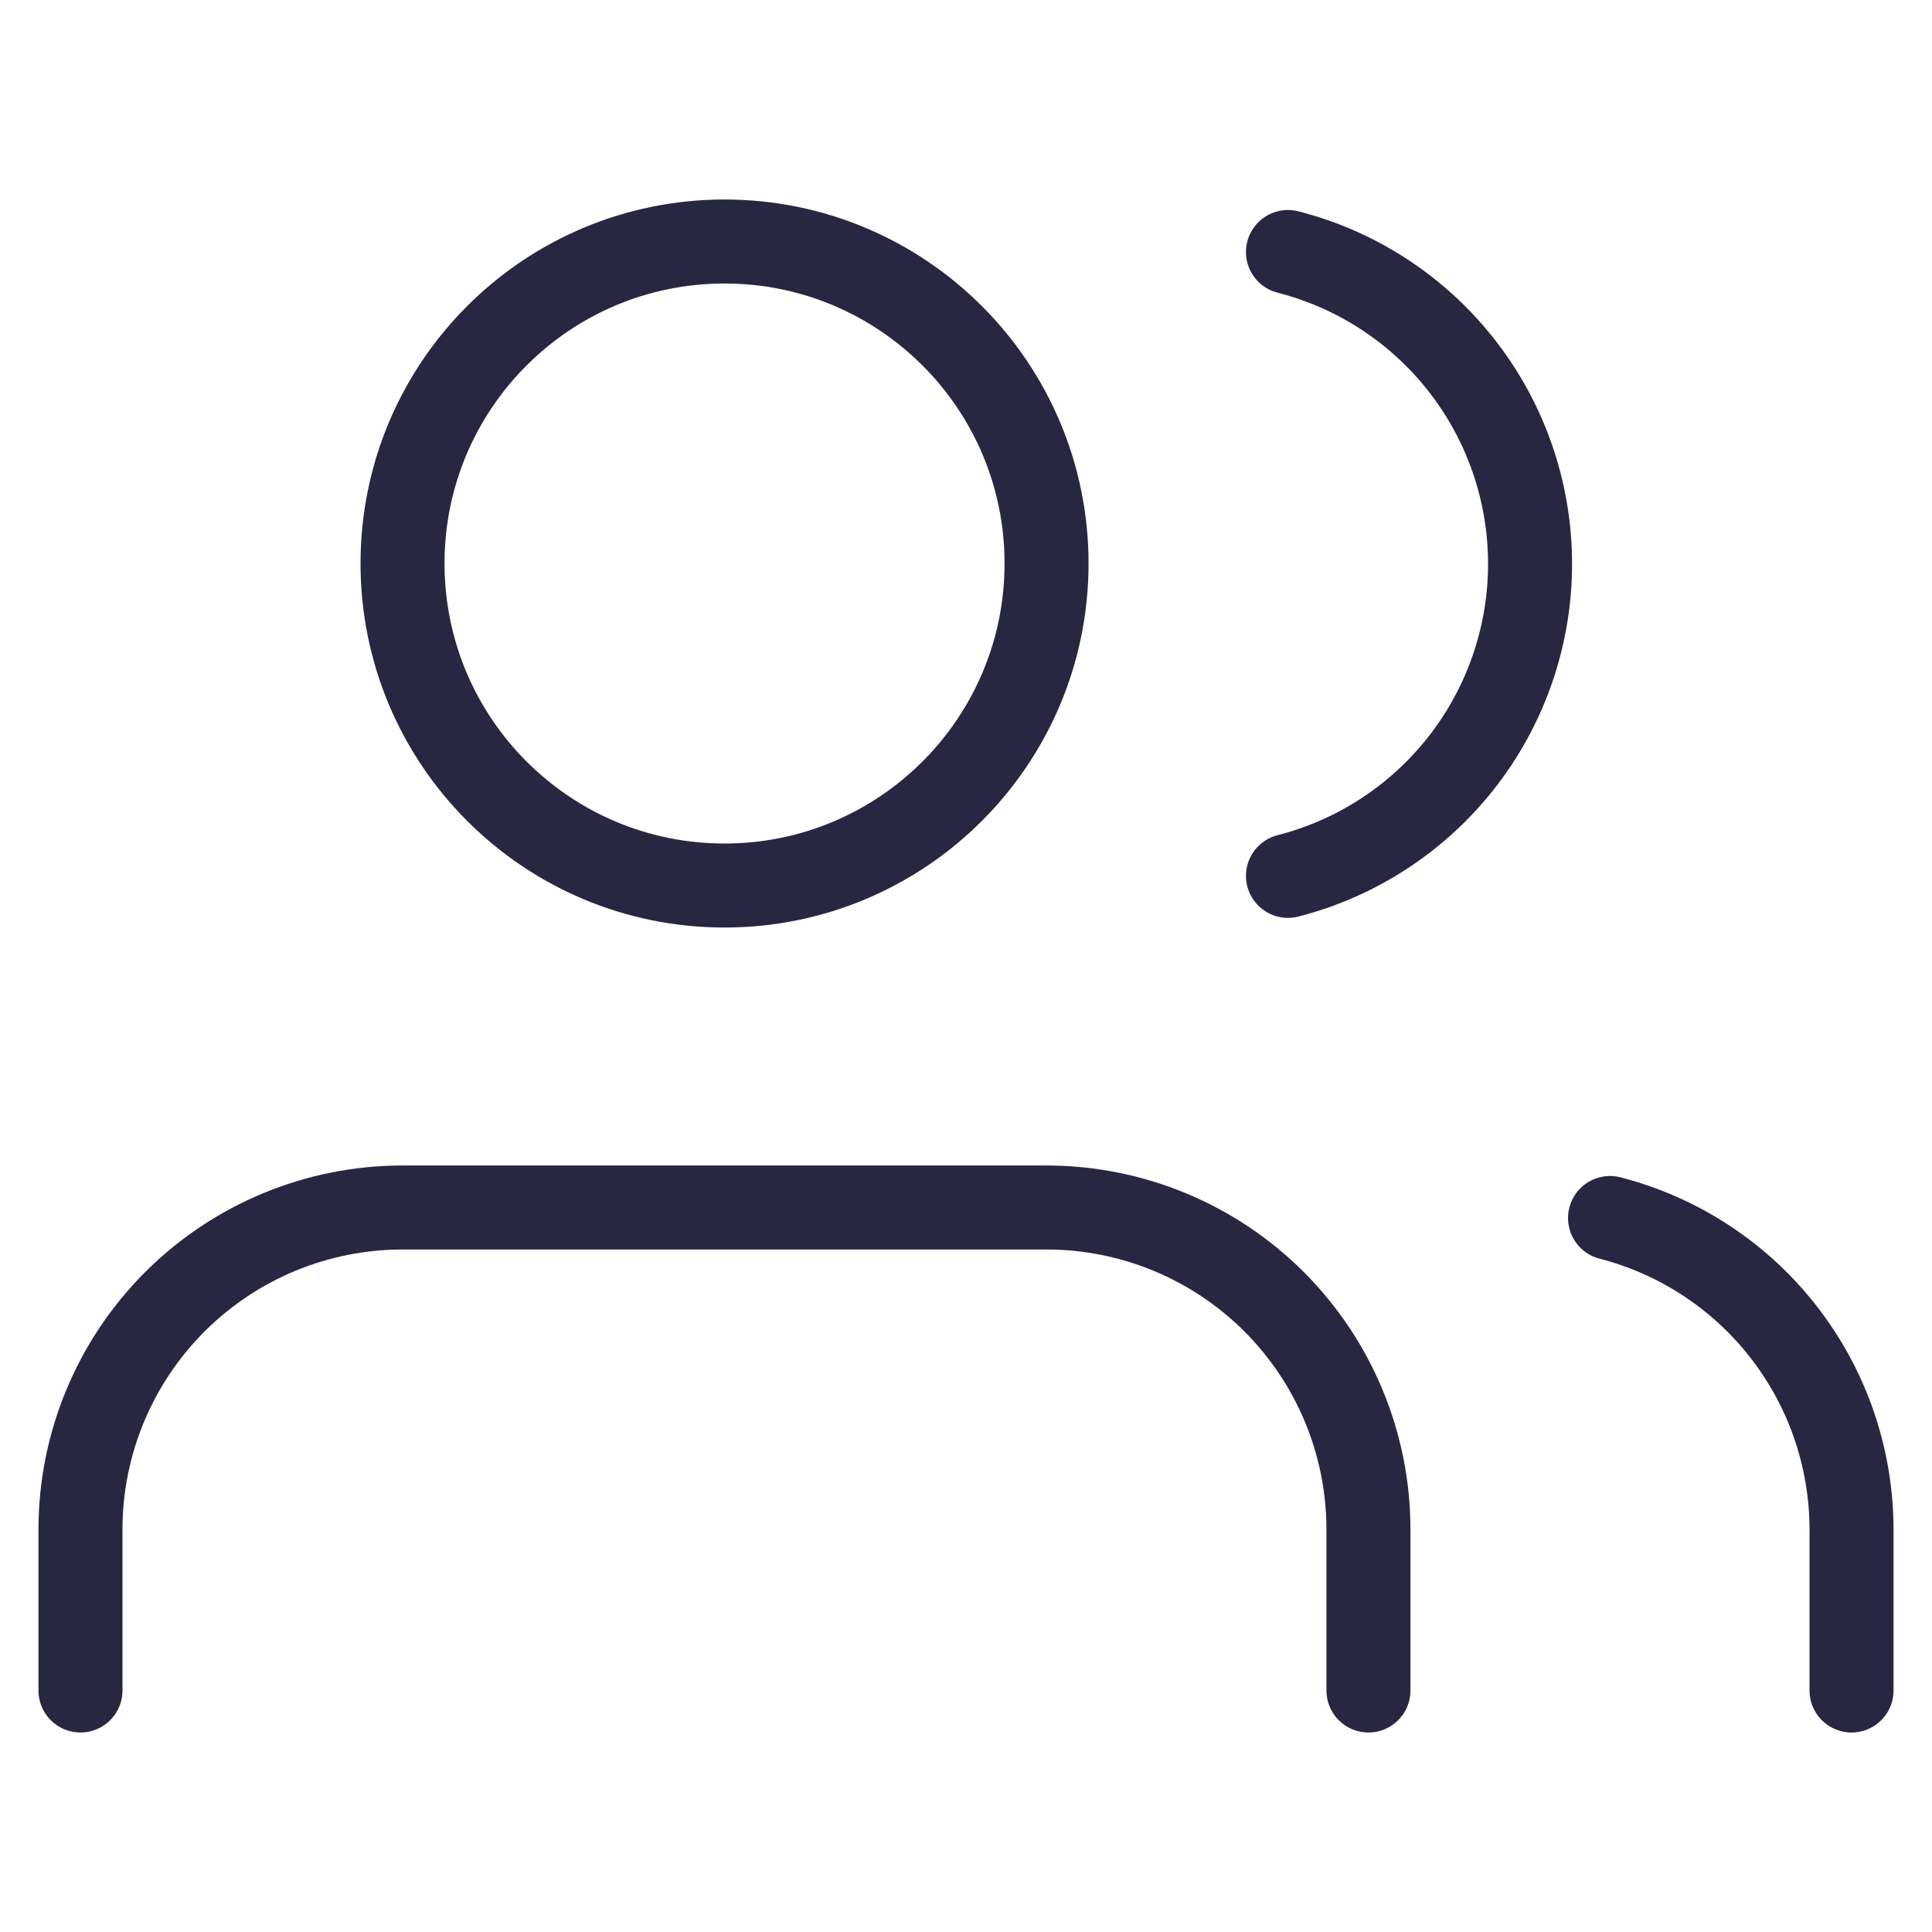
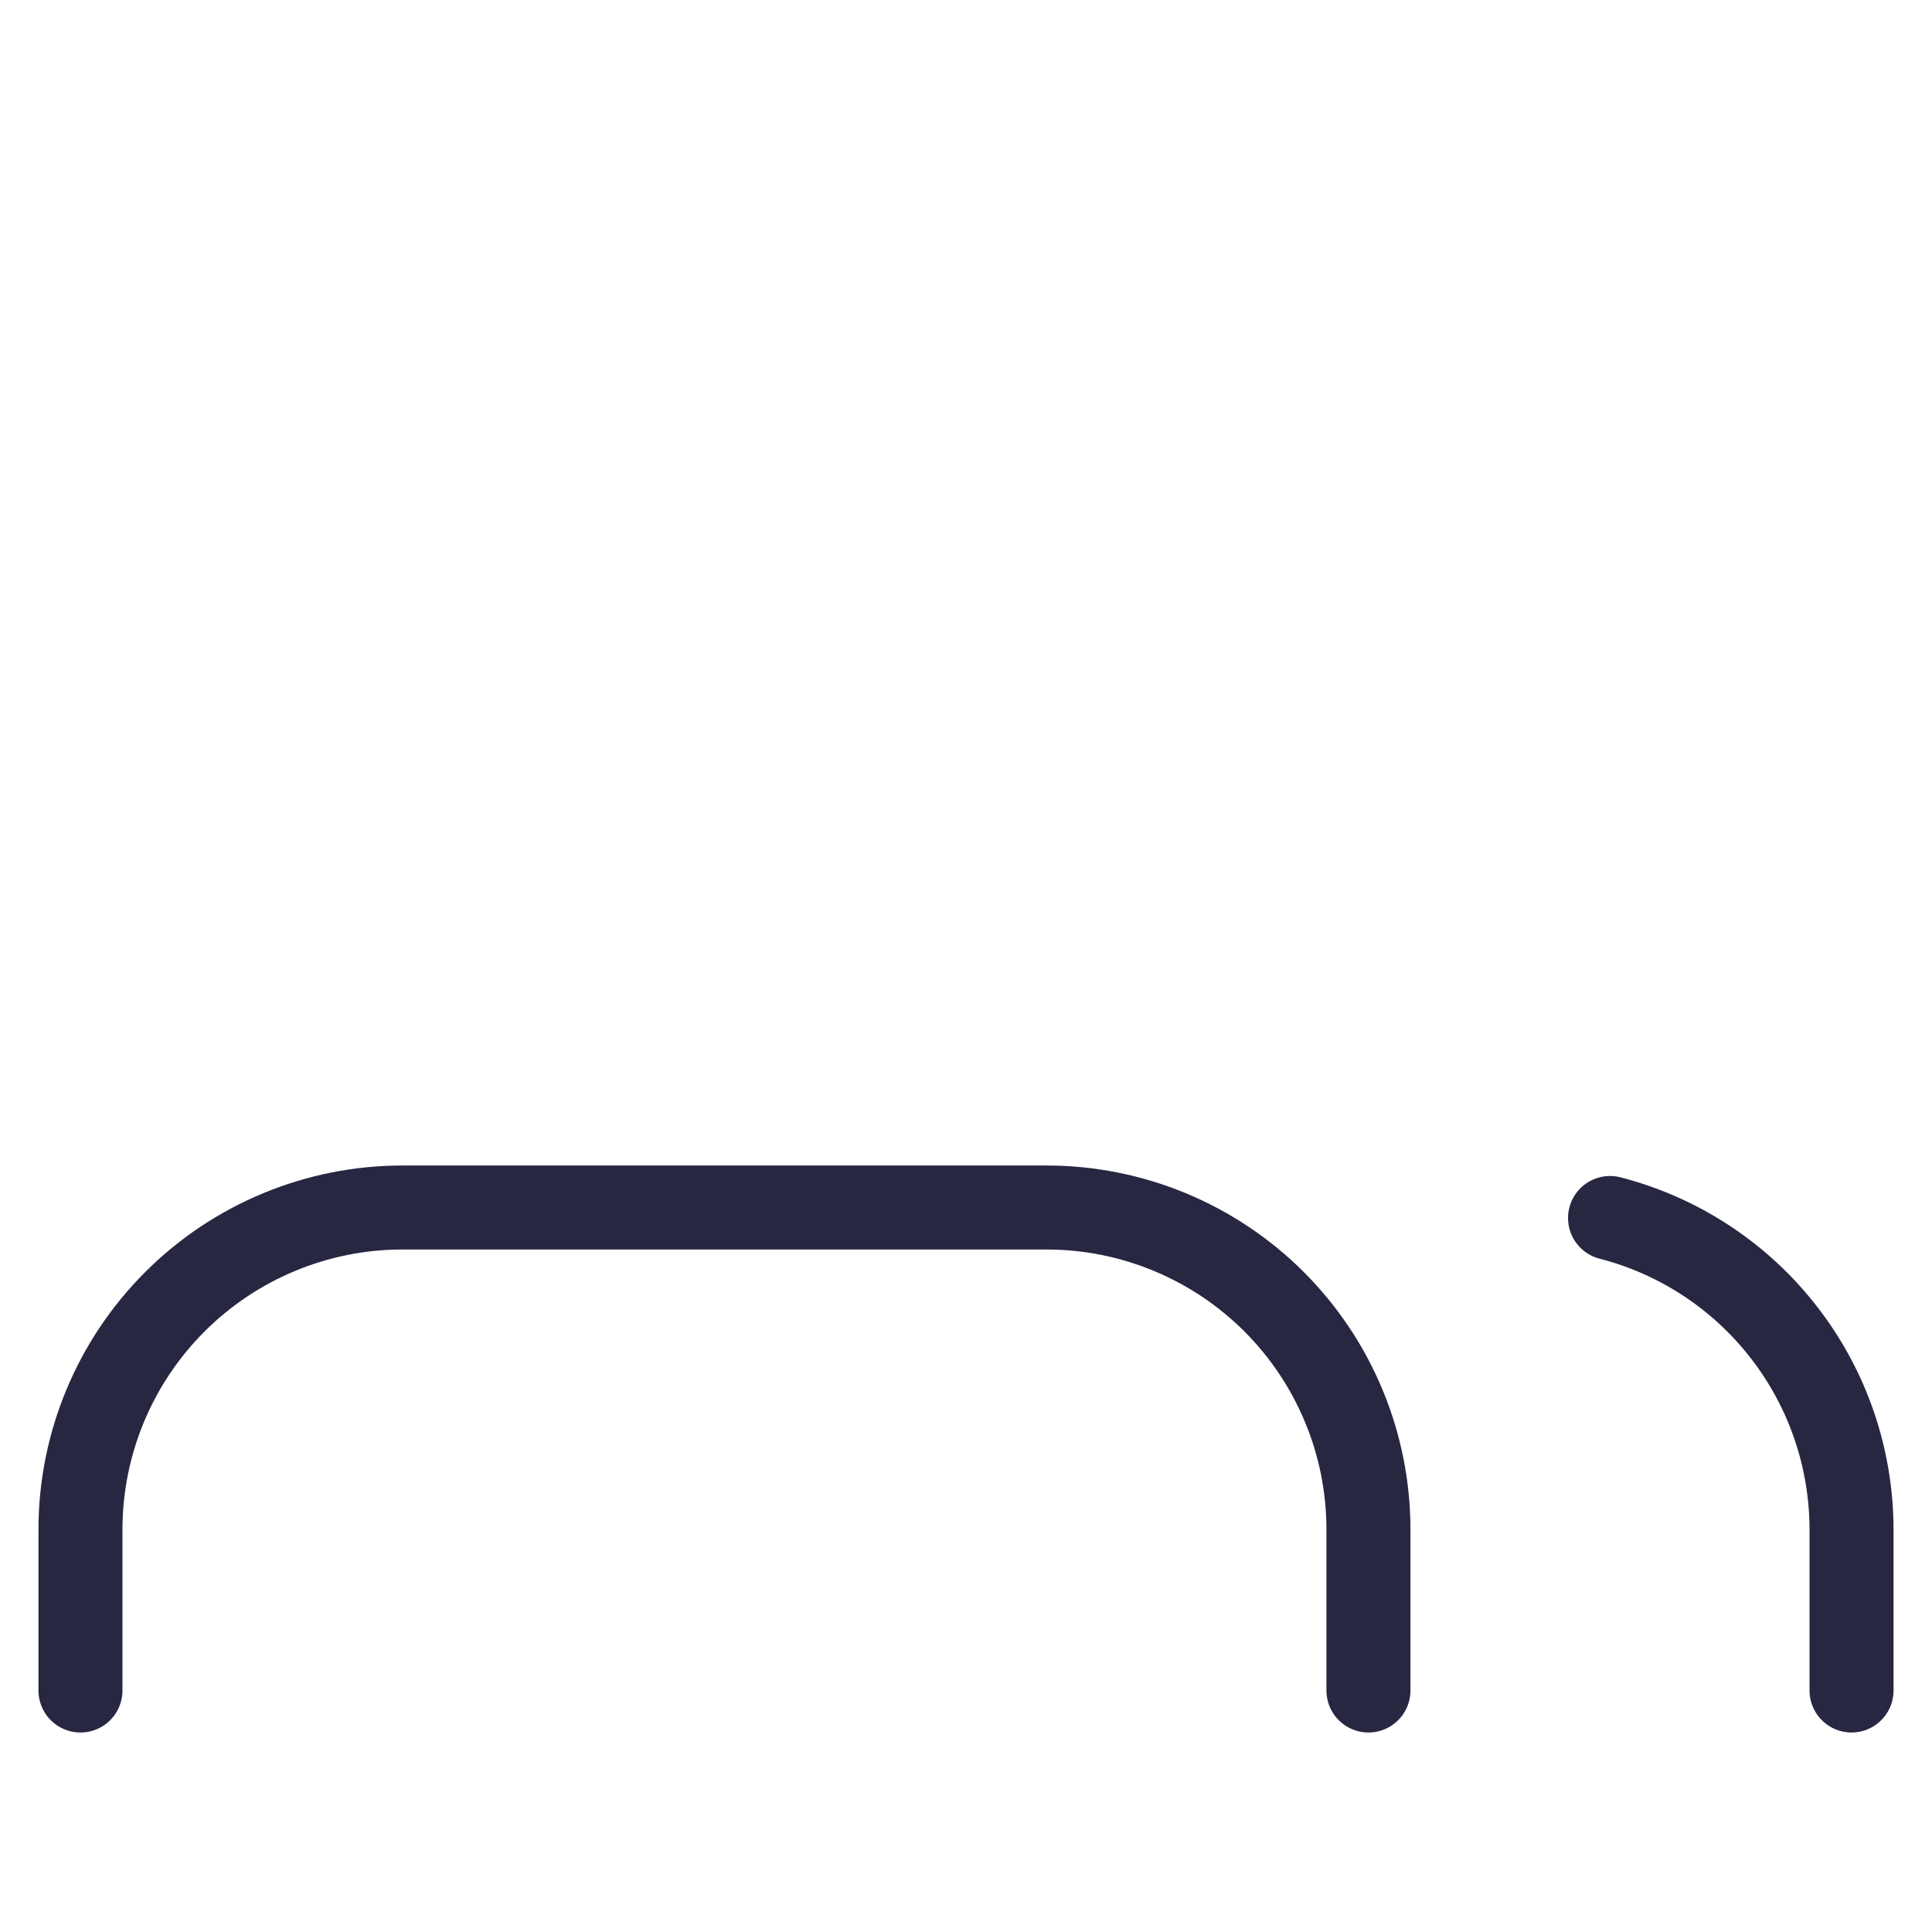
<svg xmlns="http://www.w3.org/2000/svg" width="23" height="23" viewBox="0 0 23 23" fill="none">
  <path d="M16.291 20.125V18.208C16.291 17.192 15.887 16.217 15.169 15.498C14.45 14.779 13.475 14.375 12.458 14.375H4.791C3.775 14.375 2.8 14.779 2.081 15.498C1.362 16.217 0.958 17.192 0.958 18.208V20.125" stroke="#272742" stroke-linecap="round" stroke-linejoin="round" />
-   <path d="M8.625 10.542C10.742 10.542 12.459 8.825 12.459 6.708C12.459 4.591 10.742 2.875 8.625 2.875C6.508 2.875 4.792 4.591 4.792 6.708C4.792 8.825 6.508 10.542 8.625 10.542Z" stroke="#272742" stroke-linecap="round" stroke-linejoin="round" />
  <path d="M22.042 20.125V18.208C22.041 17.359 21.759 16.534 21.238 15.863C20.718 15.191 19.989 14.712 19.167 14.5" stroke="#272742" stroke-linecap="round" stroke-linejoin="round" />
-   <path d="M15.333 3C16.158 3.211 16.888 3.69 17.41 4.363C17.932 5.035 18.215 5.862 18.215 6.713C18.215 7.564 17.932 8.391 17.41 9.064C16.888 9.736 16.158 10.216 15.333 10.427" stroke="#272742" stroke-linecap="round" stroke-linejoin="round" />
</svg>